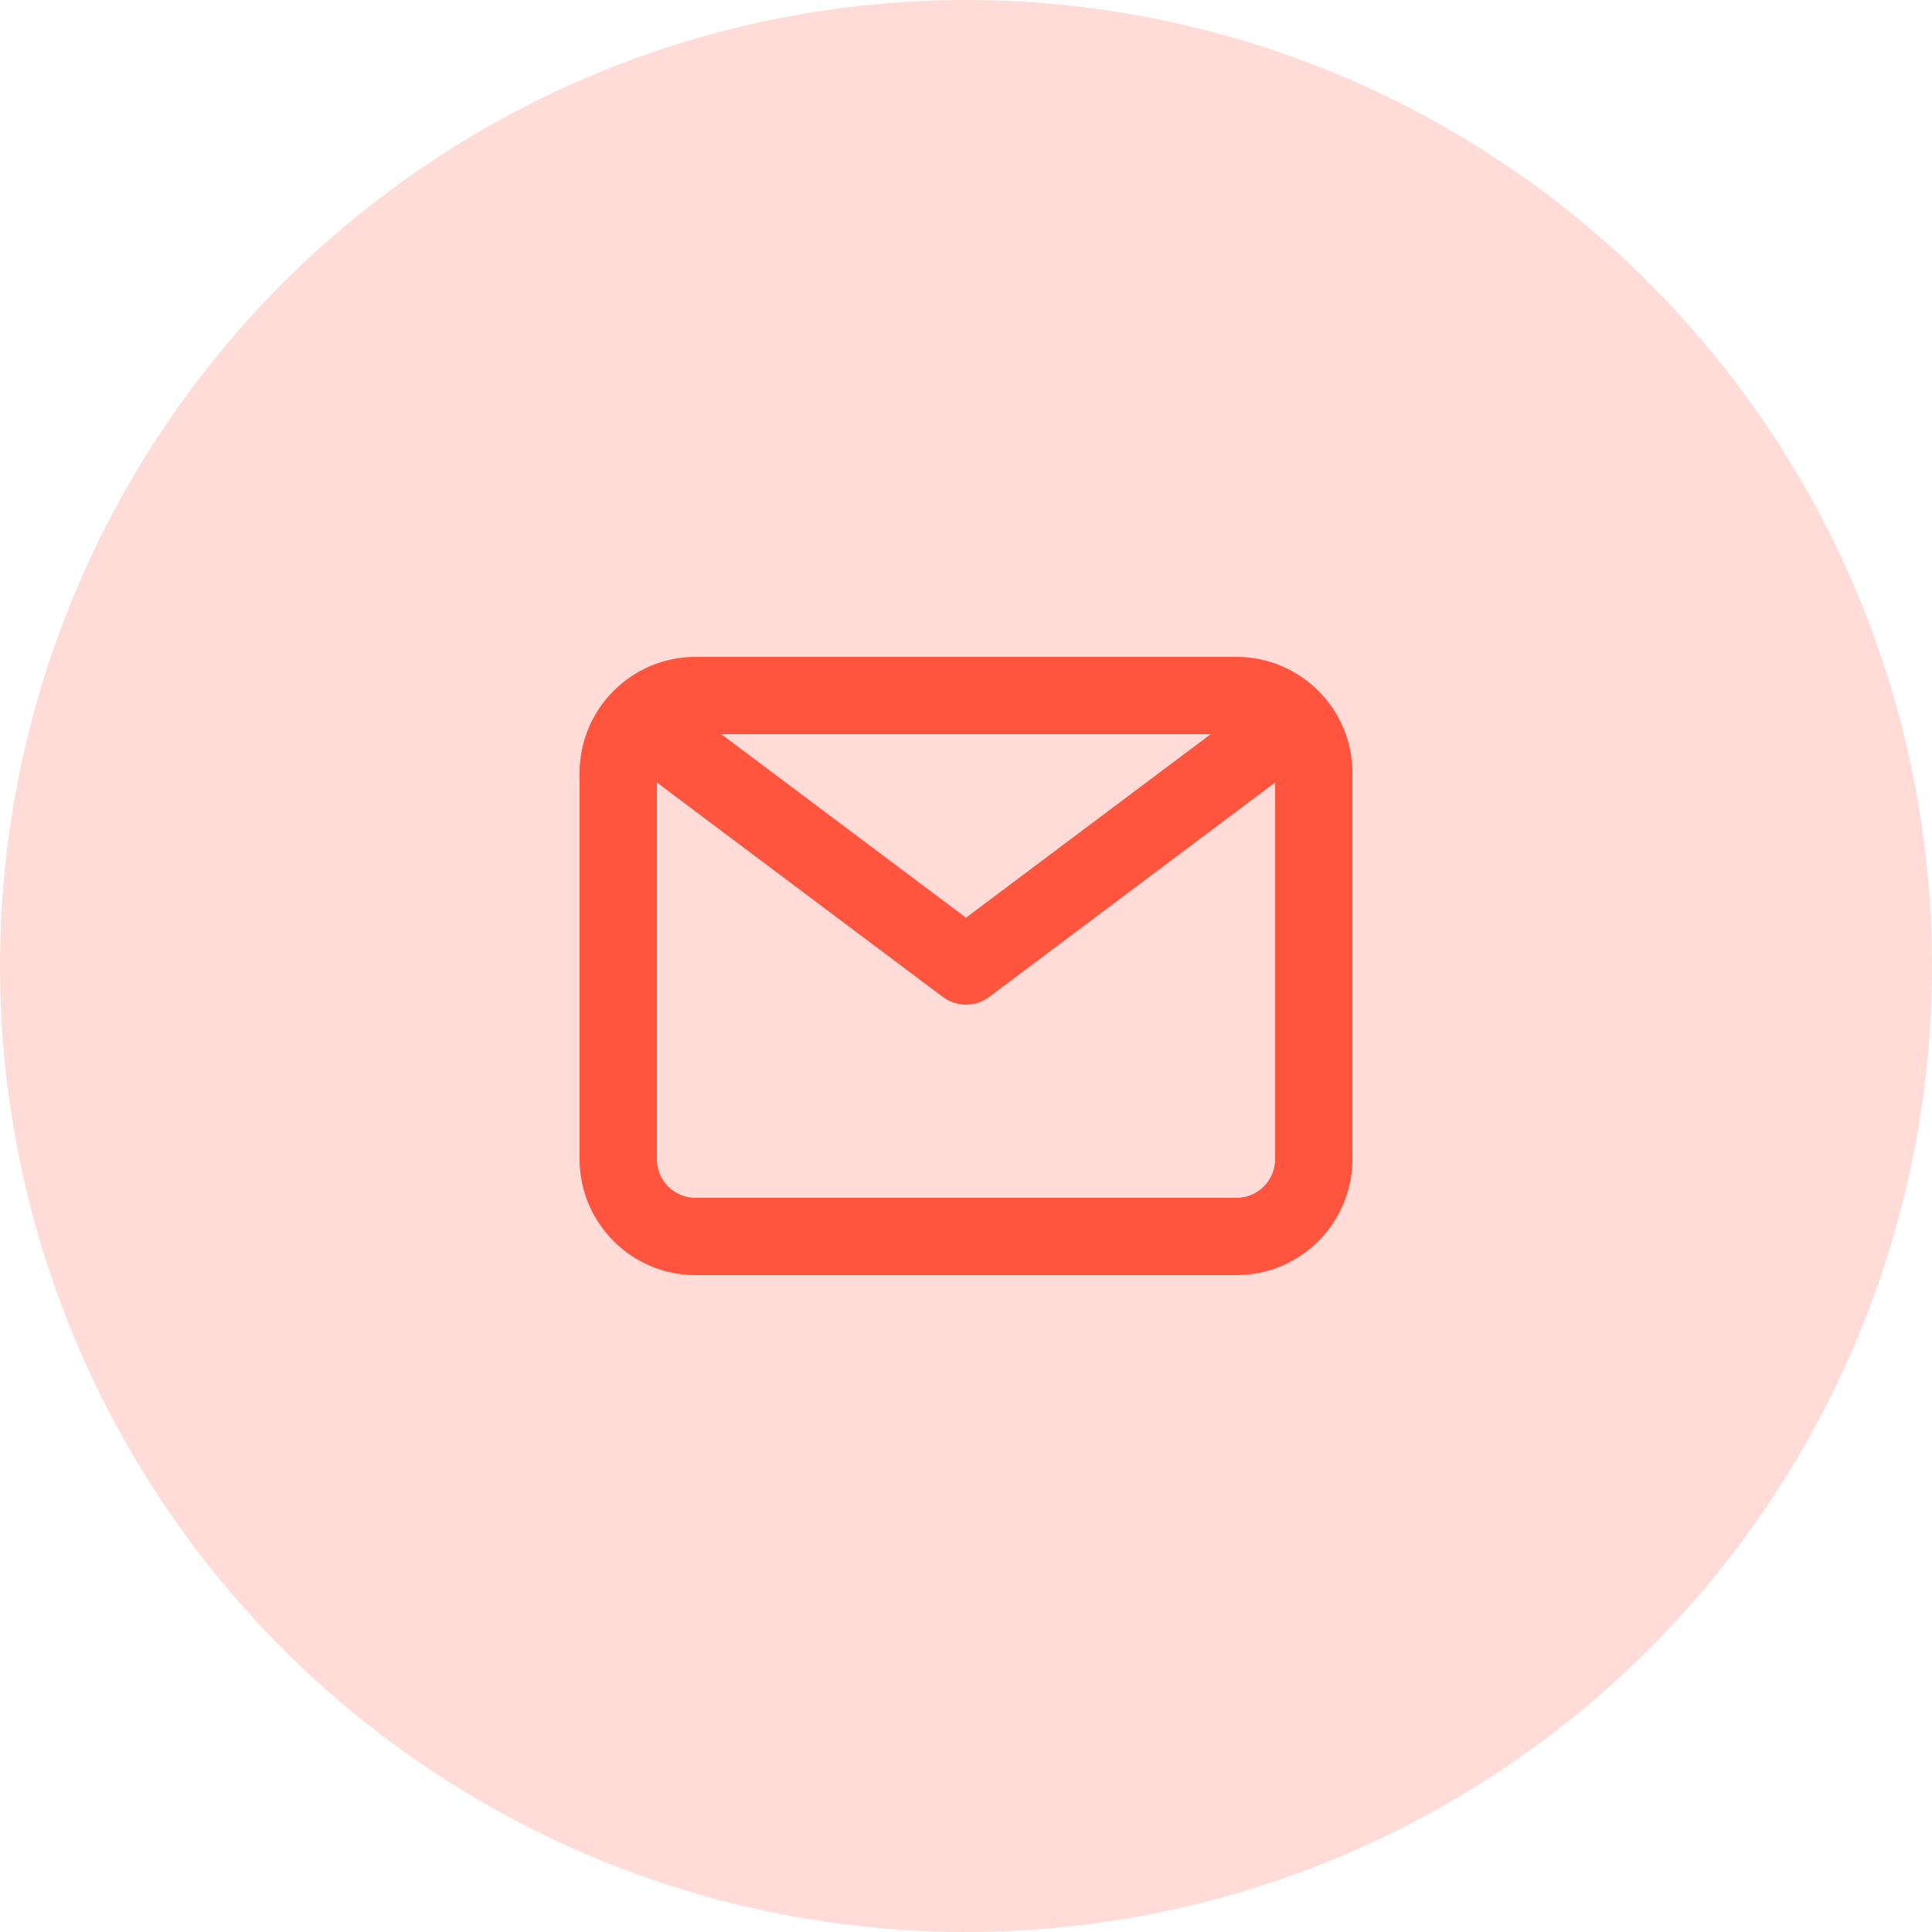
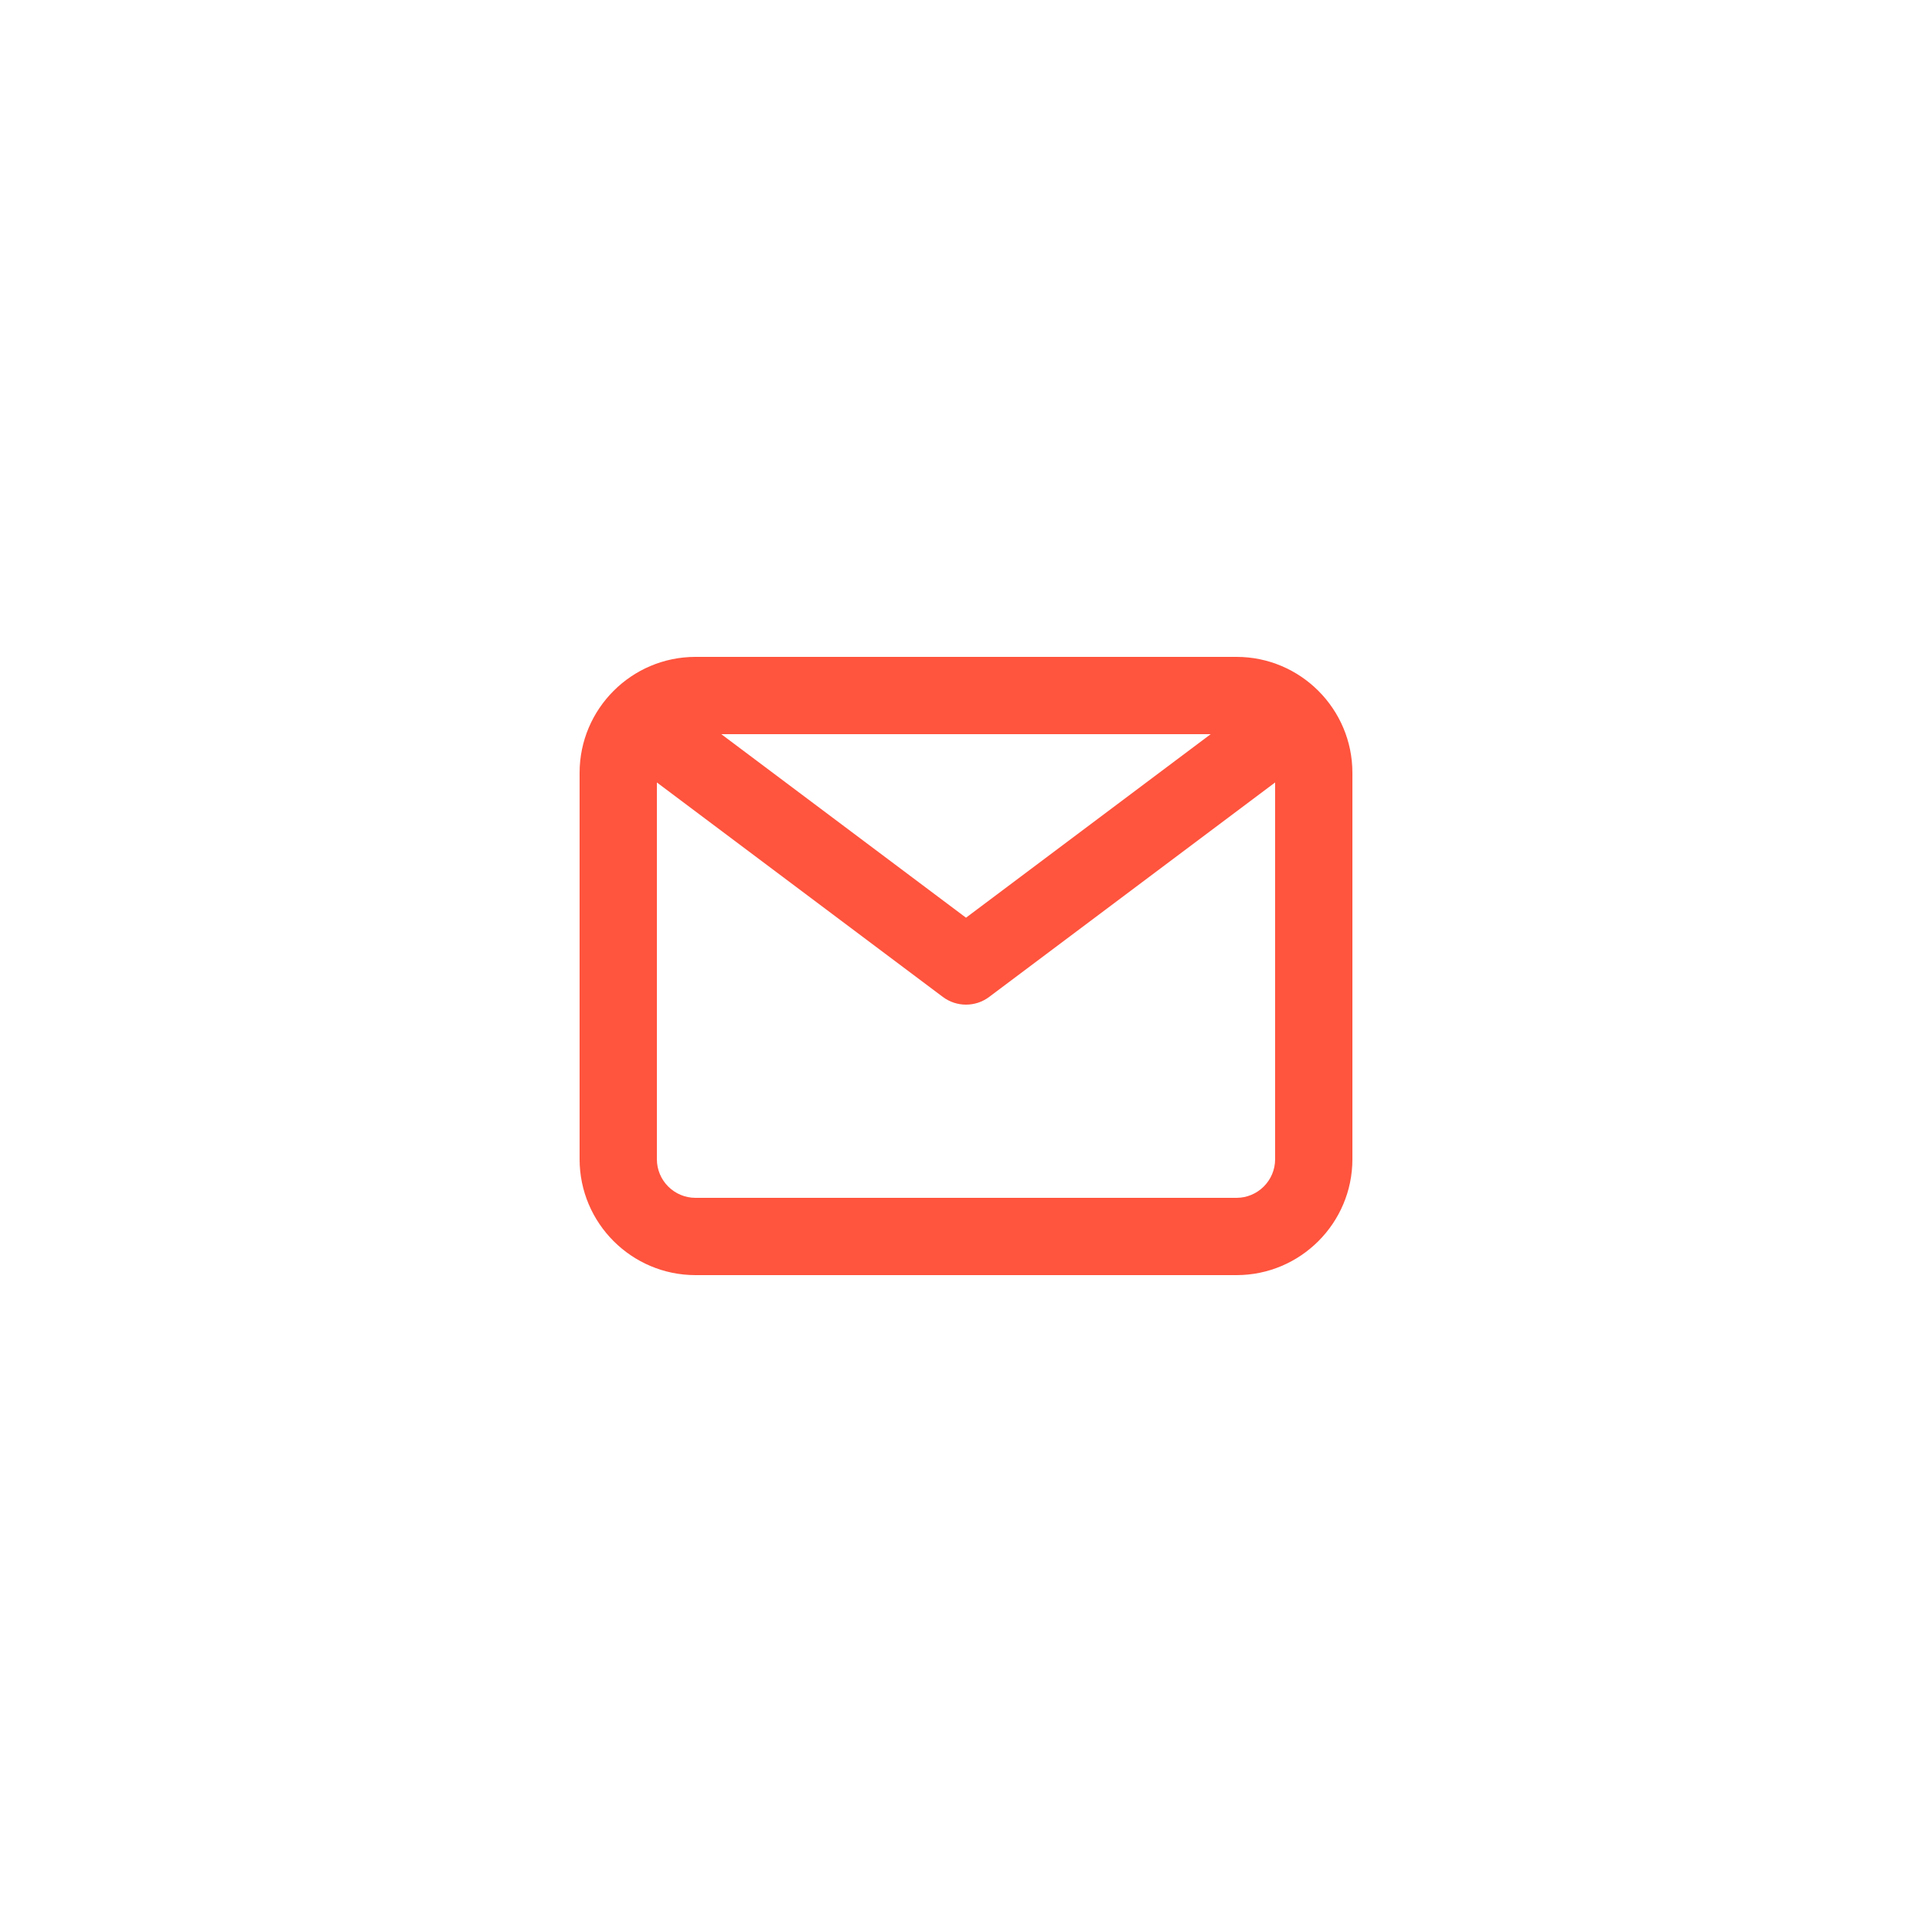
<svg xmlns="http://www.w3.org/2000/svg" width="50" height="50" viewBox="0 0 50 50" fill="none">
-   <circle opacity="0.2" cx="25" cy="25" r="25" fill="#FF543E" />
  <path fill-rule="evenodd" clip-rule="evenodd" d="M32 31H18C17.449 31 17 30.552 17 30V20.25L24.4 25.8C24.578 25.934 24.789 26 25 26C25.211 26 25.422 25.934 25.6 25.8L33 20.25V30C33 30.552 32.551 31 32 31ZM31.333 19L25 23.75L18.667 19H31.333ZM32 17H18C16.346 17 15 18.346 15 20V30C15 31.654 16.346 33 18 33H32C33.654 33 35 31.654 35 30V20C35 18.346 33.654 17 32 17Z" fill="#FF543E" />
</svg>